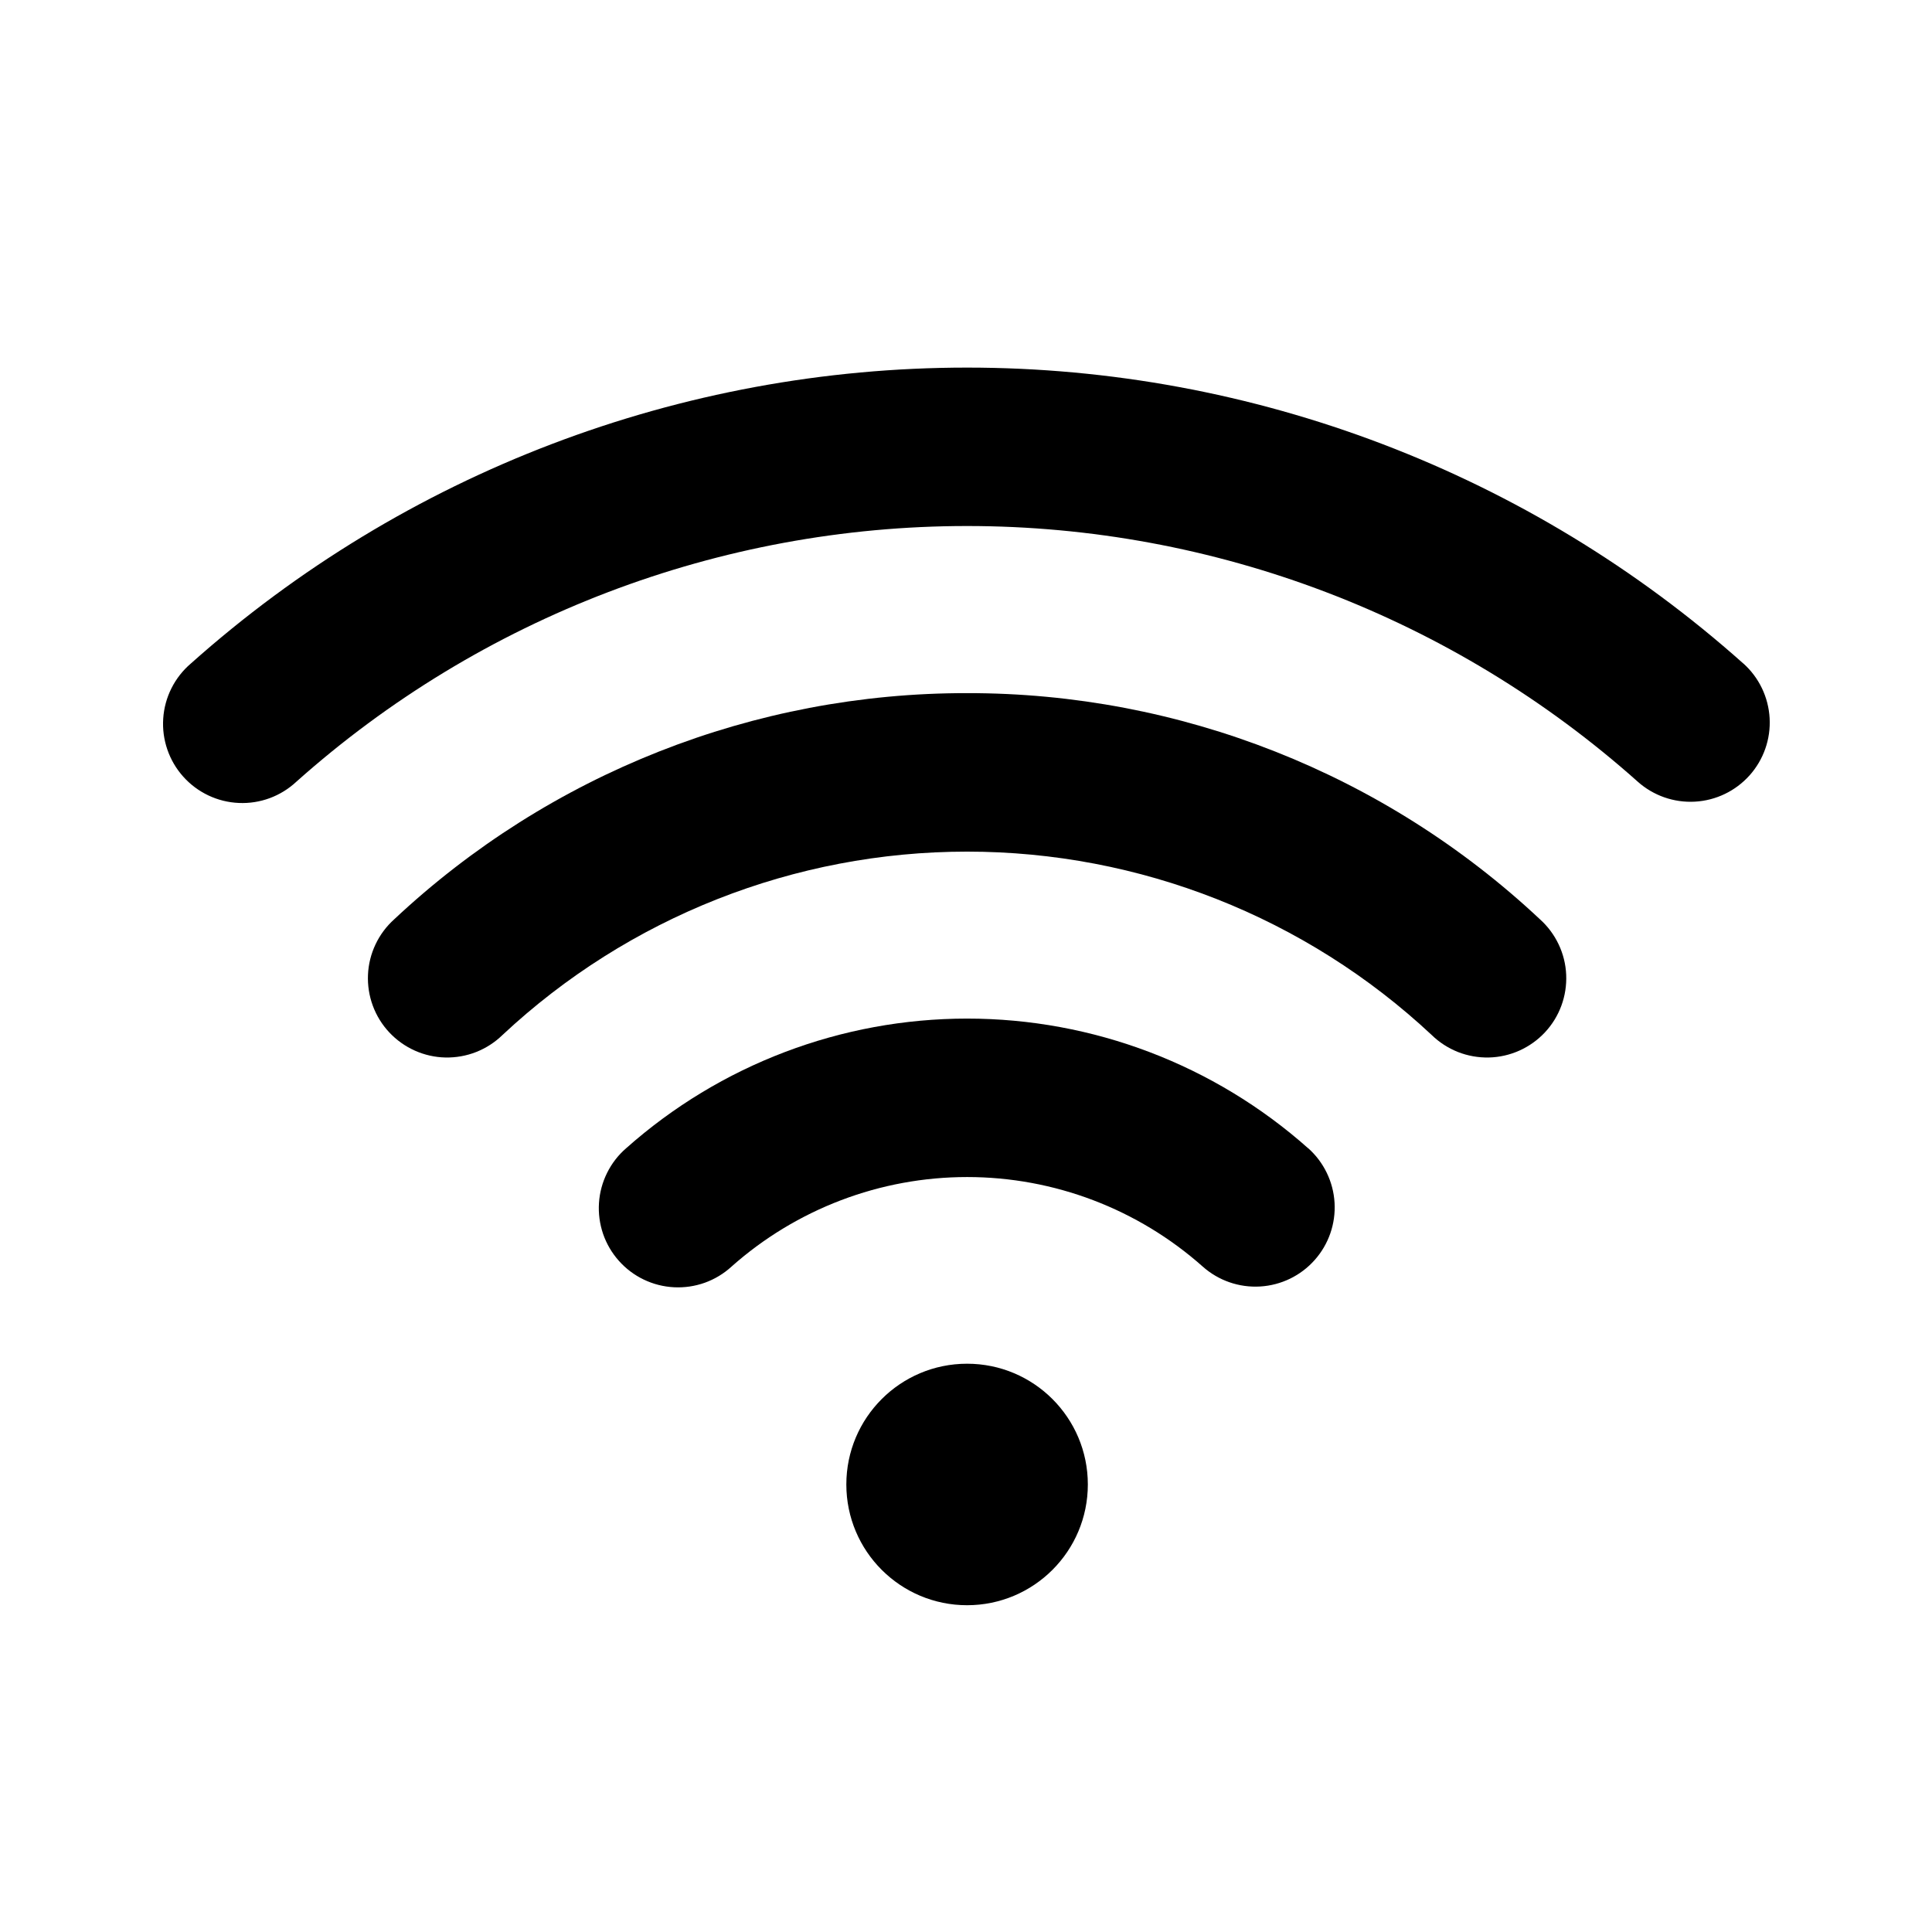
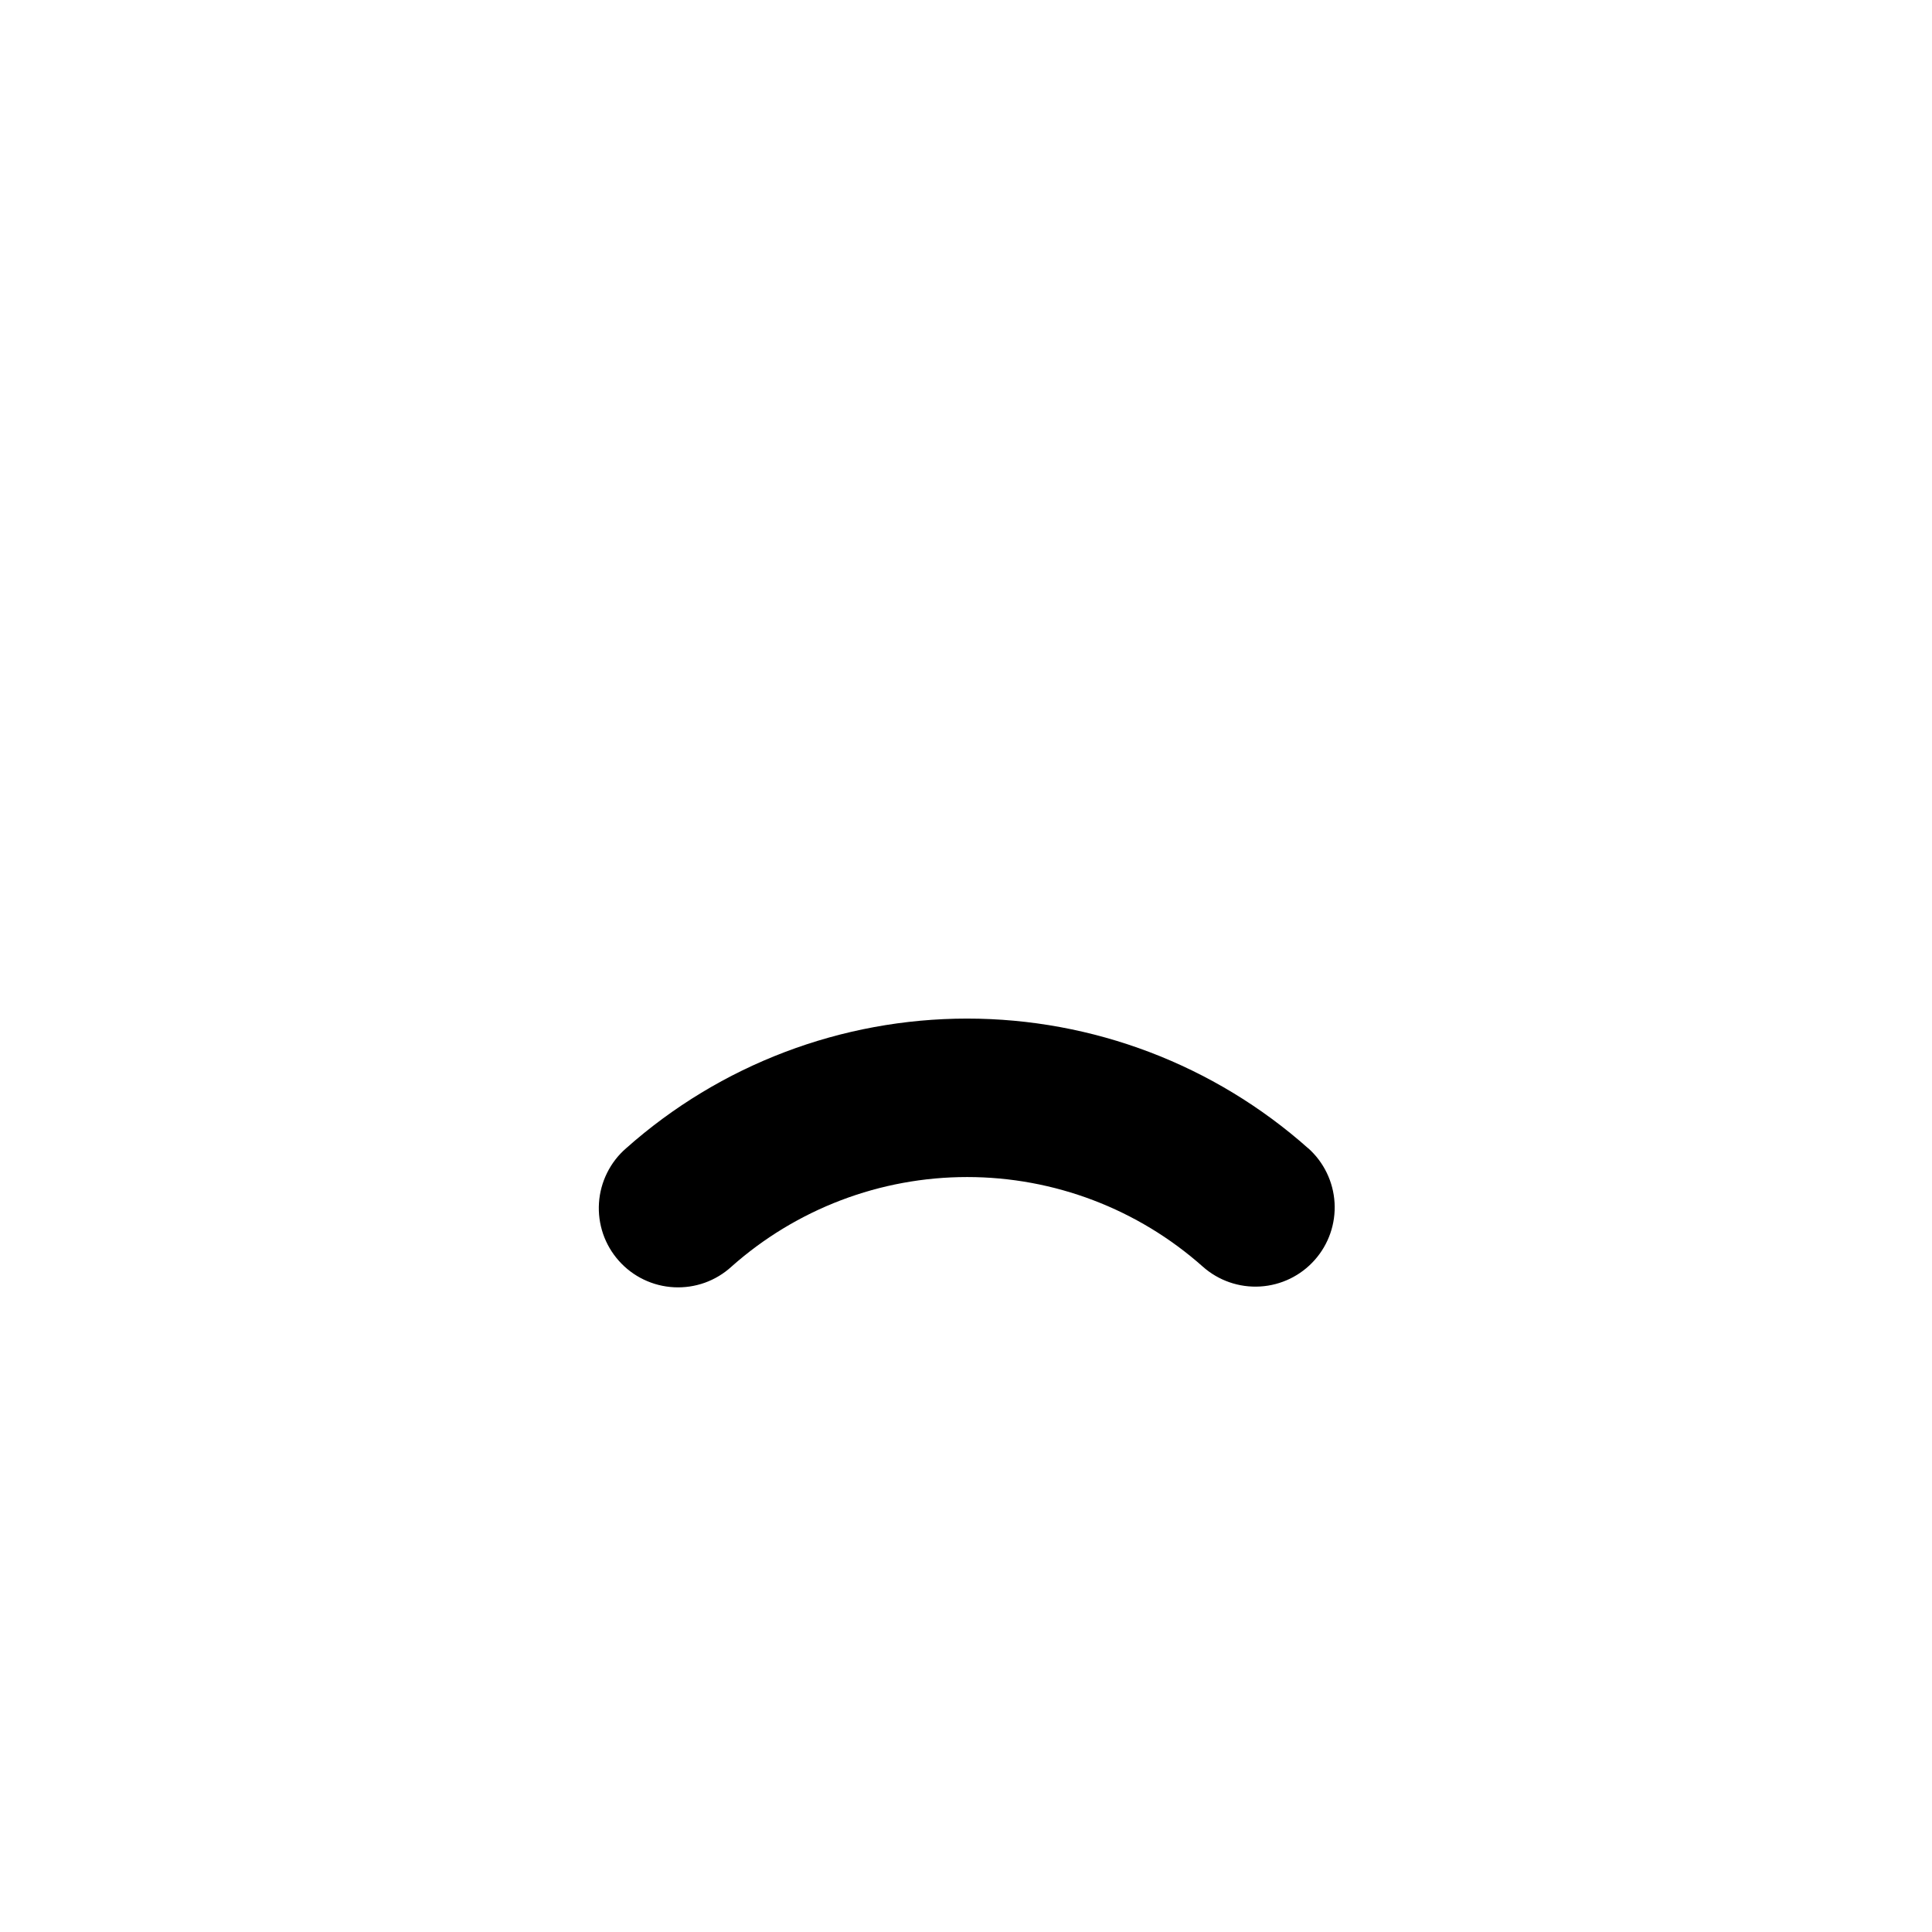
<svg xmlns="http://www.w3.org/2000/svg" viewBox="0 0 64 64" fill="none">
  <path d="M43.332 38.036C40.22 35.27 36.201 33.742 32.038 33.742C27.874 33.742 23.855 35.27 20.743 38.036C20.48 38.263 20.265 38.541 20.111 38.852C19.956 39.164 19.864 39.503 19.842 39.85C19.819 40.197 19.866 40.545 19.978 40.874C20.091 41.202 20.269 41.506 20.5 41.765C20.731 42.025 21.011 42.237 21.325 42.387C21.638 42.538 21.978 42.624 22.326 42.642C22.673 42.66 23.02 42.609 23.348 42.492C23.675 42.374 23.976 42.193 24.232 41.958C26.383 40.047 29.16 38.991 32.038 38.991C34.915 38.991 37.693 40.047 39.843 41.958C40.364 42.421 41.047 42.658 41.742 42.617C42.437 42.576 43.088 42.261 43.55 41.74C44.013 41.22 44.25 40.537 44.209 39.842C44.168 39.147 43.853 38.496 43.332 38.033V38.036Z" fill="black" />
-   <path d="M32.036 22.961C24.988 22.951 18.202 25.63 13.061 30.451C12.801 30.684 12.589 30.967 12.44 31.283C12.29 31.599 12.205 31.941 12.19 32.29C12.175 32.639 12.229 32.988 12.35 33.316C12.471 33.644 12.656 33.944 12.895 34.199C13.134 34.454 13.421 34.659 13.74 34.802C14.059 34.945 14.403 35.023 14.752 35.031C15.102 35.038 15.449 34.977 15.774 34.849C16.1 34.72 16.396 34.529 16.646 34.285C20.82 30.382 26.321 28.211 32.036 28.211C37.751 28.211 43.252 30.382 47.426 34.285C47.676 34.529 47.972 34.72 48.297 34.849C48.623 34.977 48.97 35.038 49.319 35.031C49.669 35.023 50.013 34.945 50.332 34.802C50.651 34.659 50.938 34.454 51.177 34.199C51.416 33.944 51.601 33.644 51.722 33.316C51.843 32.988 51.897 32.639 51.882 32.29C51.867 31.941 51.782 31.599 51.632 31.283C51.482 30.967 51.271 30.684 51.011 30.451C45.87 25.63 39.084 22.951 32.036 22.961Z" fill="black" />
-   <path d="M57.751 21.981C50.674 15.666 41.521 12.177 32.036 12.177C22.551 12.177 13.398 15.666 6.321 21.981C6.055 22.208 5.837 22.486 5.68 22.799C5.523 23.111 5.43 23.452 5.407 23.801C5.383 24.15 5.43 24.5 5.544 24.831C5.658 25.162 5.836 25.467 6.07 25.727C6.303 25.988 6.586 26.199 6.902 26.349C7.218 26.499 7.561 26.584 7.911 26.599C8.26 26.615 8.609 26.56 8.937 26.439C9.265 26.317 9.566 26.131 9.821 25.892C15.935 20.439 23.842 17.425 32.035 17.425C40.228 17.425 48.135 20.439 54.25 25.892C54.769 26.356 55.451 26.595 56.146 26.556C56.841 26.518 57.492 26.204 57.957 25.685C58.421 25.166 58.66 24.484 58.621 23.789C58.582 23.094 58.269 22.442 57.75 21.978L57.751 21.981Z" fill="black" />
-   <path d="M32.036 53.175C34.245 53.175 36.036 51.384 36.036 49.175C36.036 46.965 34.245 45.175 32.036 45.175C29.827 45.175 28.036 46.965 28.036 49.175C28.036 51.384 29.827 53.175 32.036 53.175Z" fill="black" />
</svg>